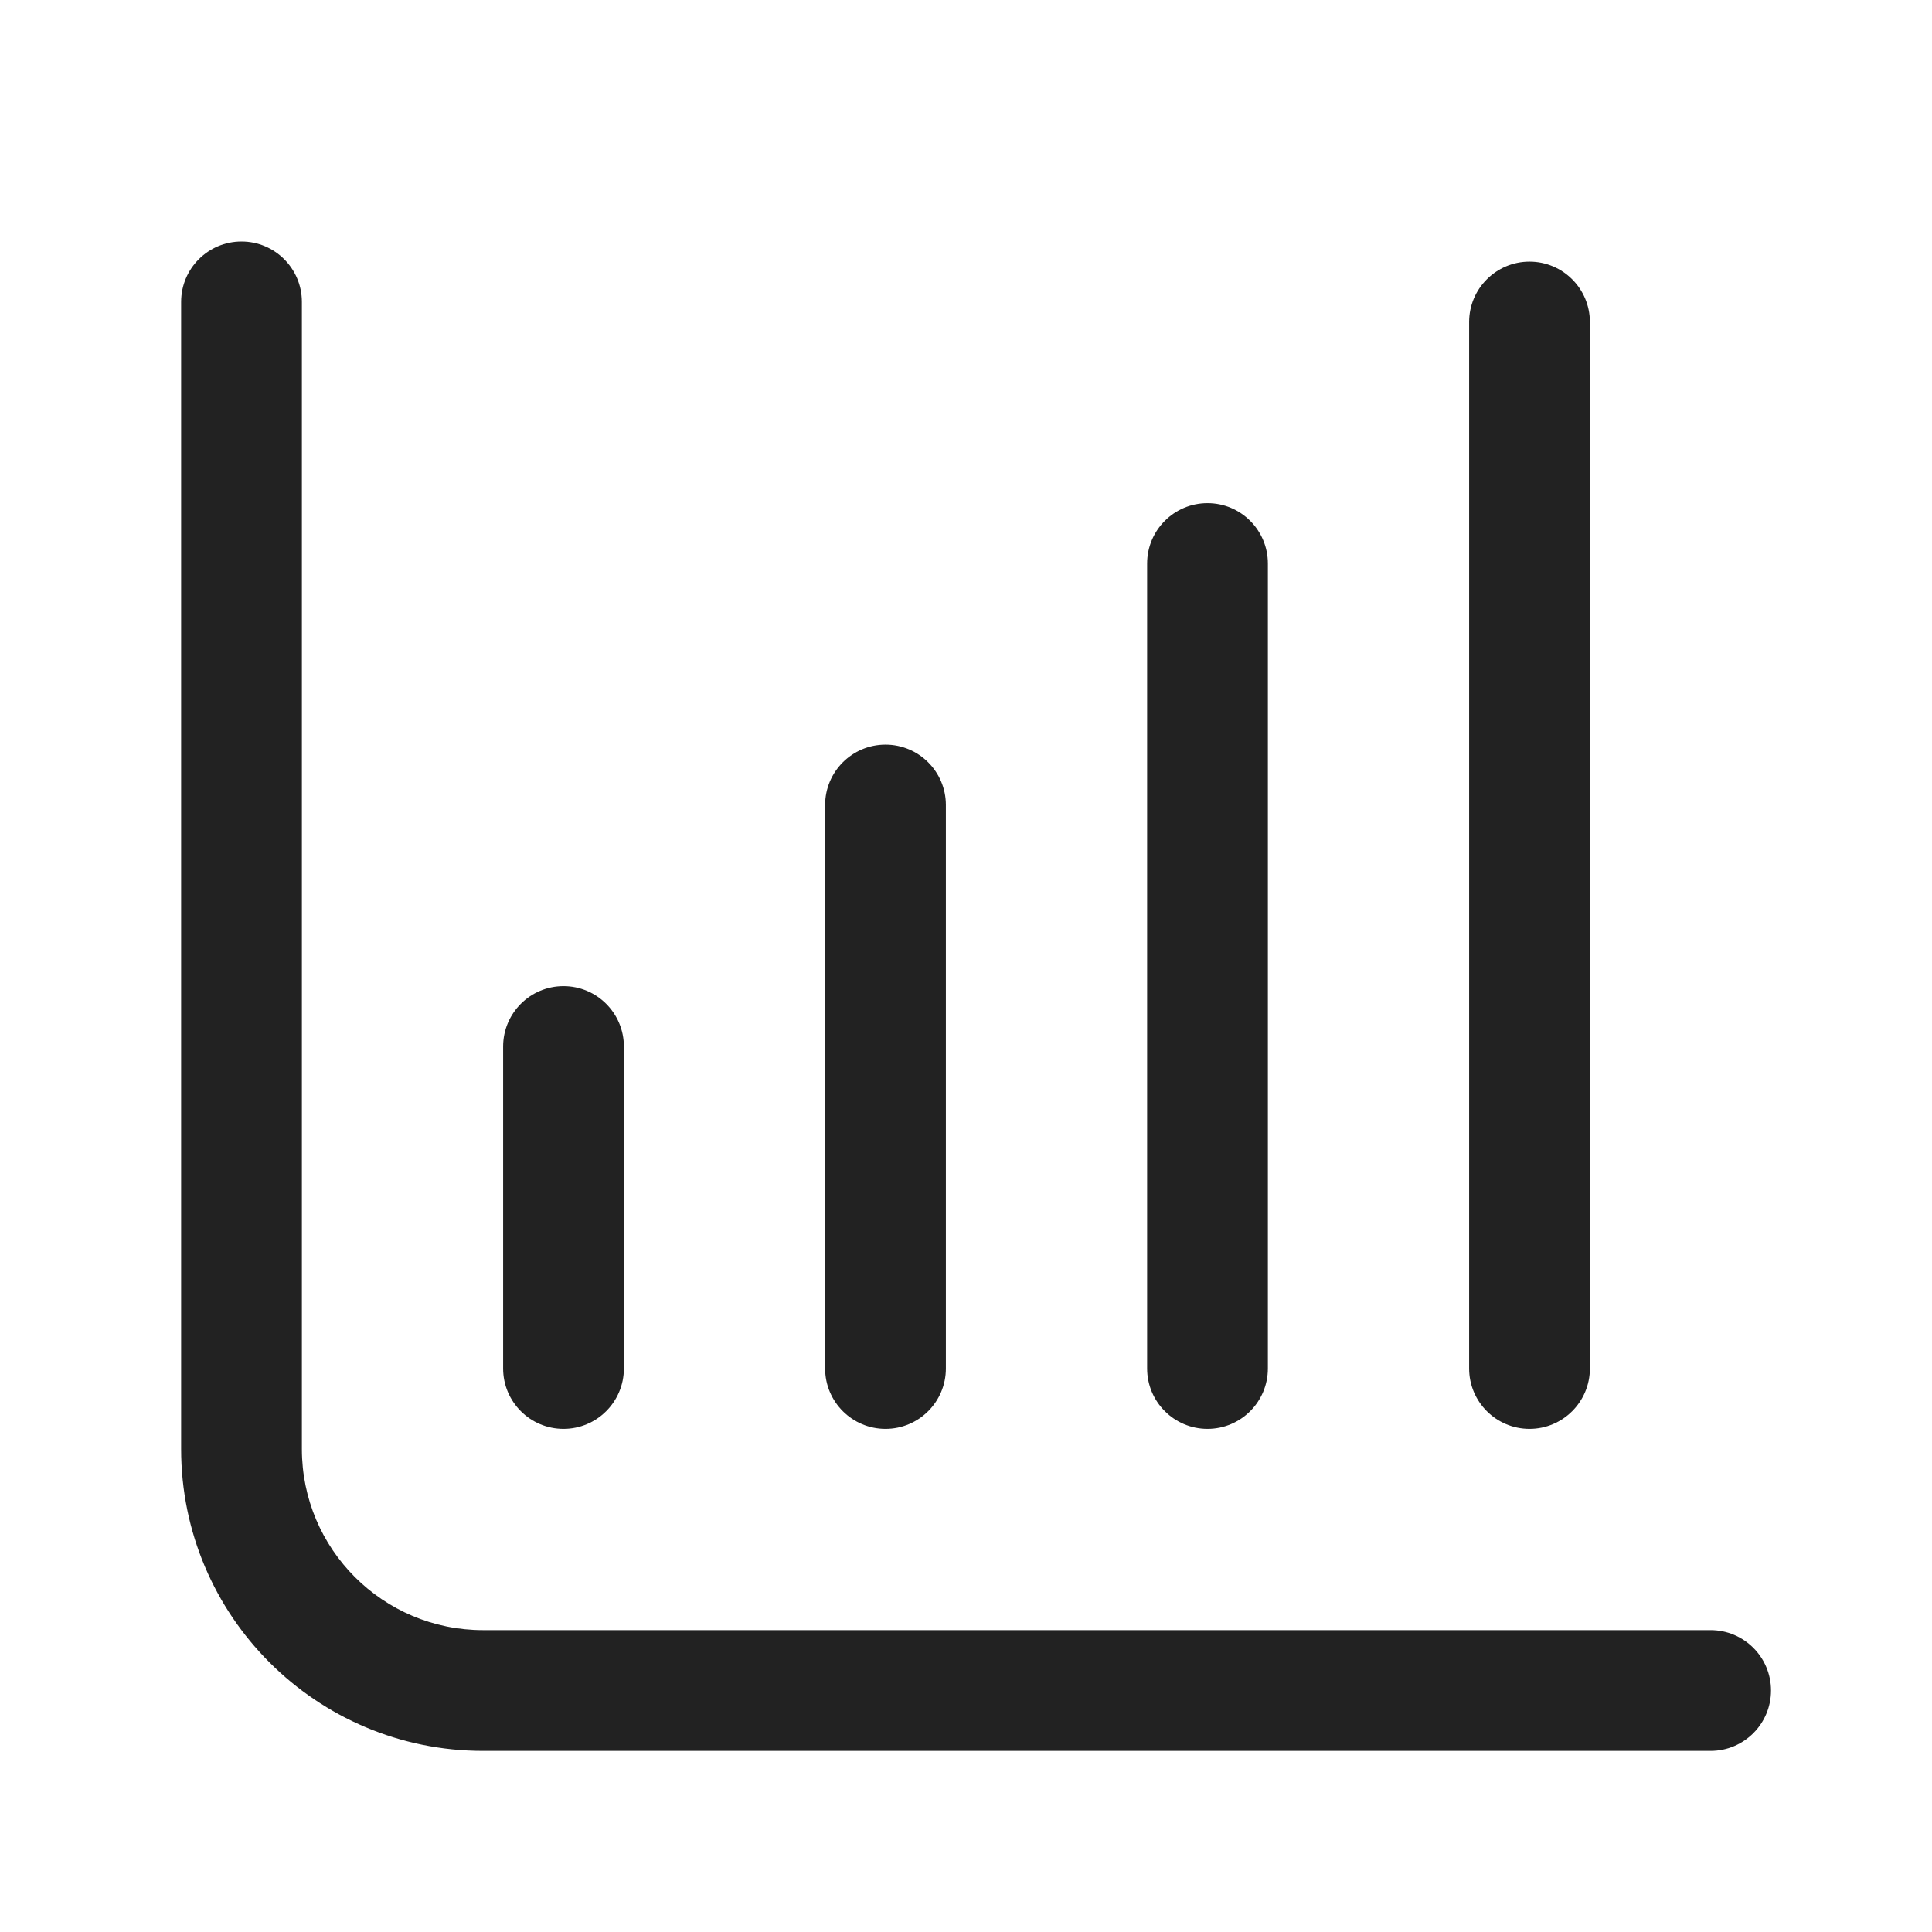
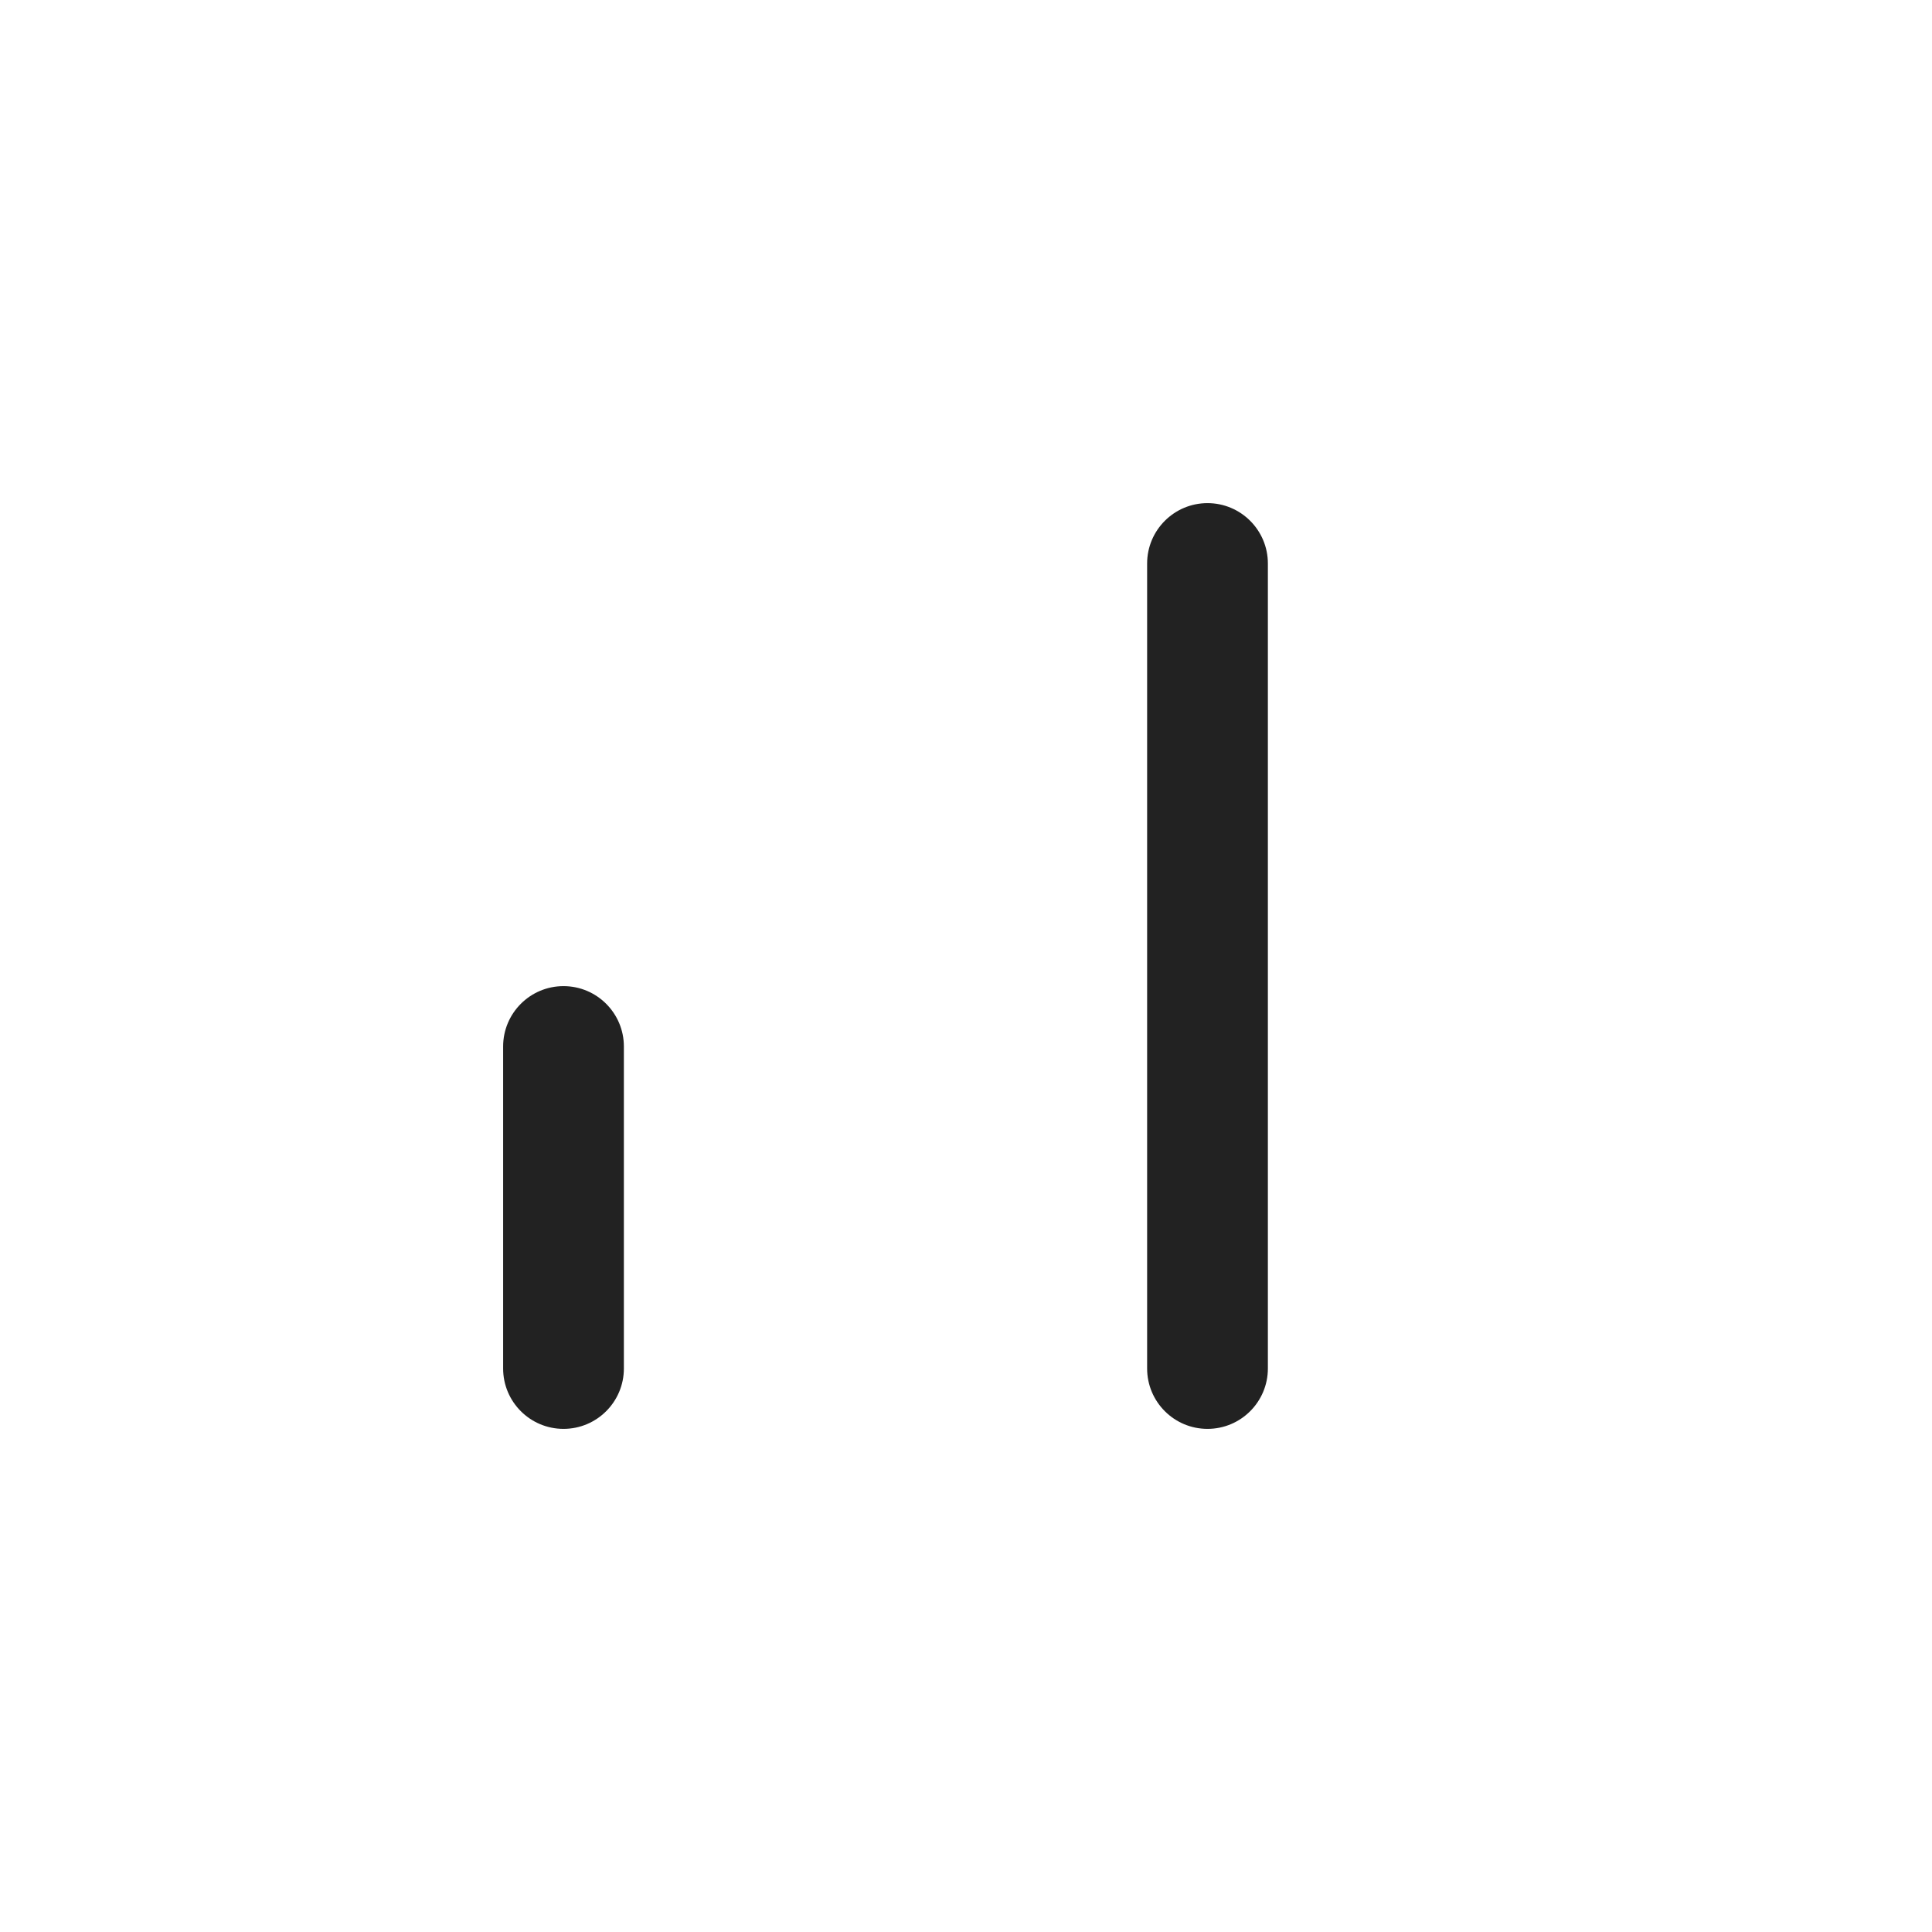
<svg xmlns="http://www.w3.org/2000/svg" width="24" height="24" viewBox="0 0 24 24" fill="none">
-   <path d="M3 3C3.414 3 3.75 3.336 3.75 3.75V18C3.75 19.243 4.757 20.25 6 20.25H21.25C21.664 20.25 22 20.586 22 21C22 21.414 21.664 21.75 21.25 21.75H6C3.929 21.75 2.25 20.071 2.25 18V3.75C2.25 3.336 2.586 3 3 3Z" fill="#222222" />
  <path d="M7 12.25C7.414 12.25 7.75 12.586 7.75 13V17C7.75 17.414 7.414 17.75 7 17.75C6.586 17.75 6.25 17.414 6.25 17V13C6.25 12.586 6.586 12.25 7 12.25Z" fill="#222222" />
  <path d="M15.75 7C15.75 6.586 15.414 6.25 15 6.25C14.586 6.25 14.25 6.586 14.25 7V17C14.25 17.414 14.586 17.75 15 17.75C15.414 17.75 15.75 17.414 15.75 17V7Z" fill="#222222" />
-   <path d="M19 3.25C19.414 3.25 19.75 3.586 19.75 4V17C19.75 17.414 19.414 17.75 19 17.75C18.586 17.75 18.25 17.414 18.25 17V4C18.25 3.586 18.586 3.25 19 3.25Z" fill="#222222" />
-   <path d="M11.75 10C11.75 9.586 11.414 9.25 11 9.25C10.586 9.25 10.25 9.586 10.25 10V17C10.25 17.414 10.586 17.75 11 17.75C11.414 17.75 11.75 17.414 11.75 17V10Z" fill="#222222" />
</svg>